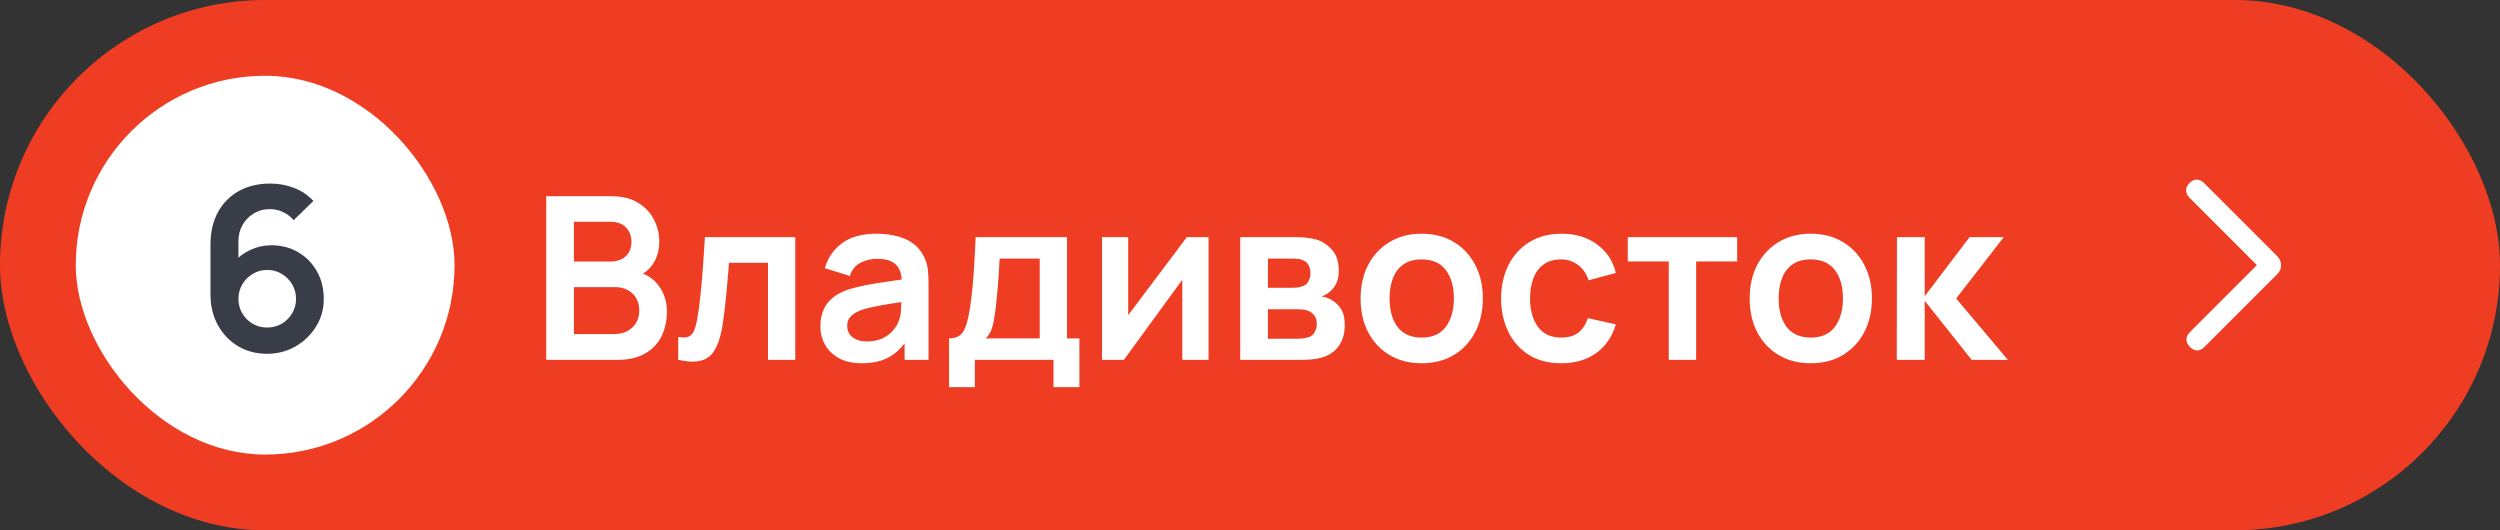
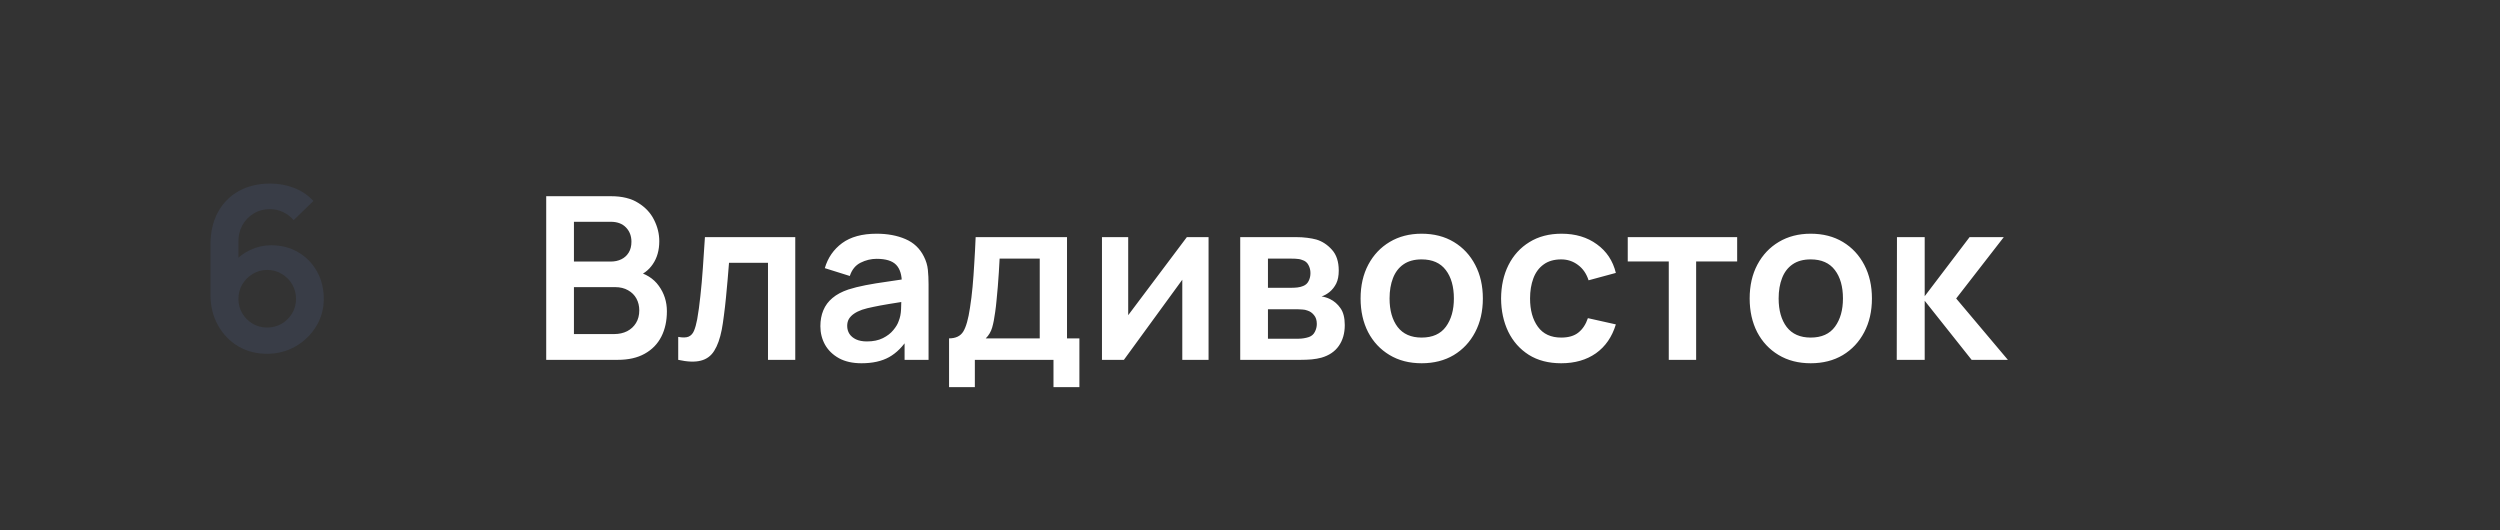
<svg xmlns="http://www.w3.org/2000/svg" width="132" height="28" viewBox="0 0 132 28" fill="none">
  <rect x="0" y="0" width="132" height="28" fill="#333333" stroke="none" />
-   <rect width="132" height="28" rx="14" fill="#EF3D24" />
-   <rect x="4" y="4" width="20" height="20" rx="10" fill="white" />
  <path d="M14.101 18.68C13.537 18.68 13.029 18.548 12.577 18.284C12.129 18.016 11.773 17.646 11.509 17.174C11.245 16.702 11.113 16.16 11.113 15.548V12.92C11.113 12.264 11.243 11.694 11.503 11.21C11.767 10.726 12.135 10.352 12.607 10.088C13.083 9.824 13.635 9.692 14.263 9.692C14.699 9.692 15.113 9.766 15.505 9.914C15.897 10.058 16.245 10.29 16.549 10.61L15.505 11.624C15.353 11.444 15.167 11.302 14.947 11.198C14.731 11.094 14.503 11.042 14.263 11.042C13.927 11.042 13.633 11.122 13.381 11.282C13.129 11.438 12.933 11.644 12.793 11.9C12.657 12.156 12.589 12.43 12.589 12.722V14.156L12.325 13.868C12.573 13.58 12.871 13.356 13.219 13.196C13.567 13.032 13.931 12.95 14.311 12.95C14.855 12.95 15.335 13.074 15.751 13.322C16.167 13.566 16.495 13.902 16.735 14.33C16.975 14.754 17.095 15.238 17.095 15.782C17.095 16.322 16.957 16.812 16.681 17.252C16.409 17.688 16.047 18.036 15.595 18.296C15.143 18.552 14.645 18.68 14.101 18.68ZM14.101 17.294C14.381 17.294 14.637 17.228 14.869 17.096C15.101 16.96 15.285 16.778 15.421 16.55C15.561 16.318 15.631 16.062 15.631 15.782C15.631 15.502 15.563 15.246 15.427 15.014C15.291 14.782 15.107 14.598 14.875 14.462C14.647 14.322 14.393 14.252 14.113 14.252C13.833 14.252 13.577 14.322 13.345 14.462C13.113 14.598 12.929 14.782 12.793 15.014C12.657 15.246 12.589 15.502 12.589 15.782C12.589 16.054 12.655 16.306 12.787 16.538C12.923 16.766 13.105 16.95 13.333 17.09C13.565 17.226 13.821 17.294 14.101 17.294Z" fill="#393D47" />
  <path d="M28.84 19V10.36H32.266C32.85 10.36 33.328 10.478 33.7 10.714C34.076 10.946 34.354 11.244 34.534 11.608C34.718 11.972 34.81 12.348 34.81 12.736C34.81 13.212 34.696 13.616 34.468 13.948C34.244 14.28 33.938 14.504 33.55 14.62V14.32C34.094 14.444 34.506 14.702 34.786 15.094C35.07 15.486 35.212 15.932 35.212 16.432C35.212 16.944 35.114 17.392 34.918 17.776C34.722 18.16 34.43 18.46 34.042 18.676C33.658 18.892 33.182 19 32.614 19H28.84ZM30.304 17.638H32.434C32.686 17.638 32.912 17.588 33.112 17.488C33.312 17.384 33.468 17.24 33.58 17.056C33.696 16.868 33.754 16.646 33.754 16.39C33.754 16.158 33.704 15.95 33.604 15.766C33.504 15.582 33.358 15.436 33.166 15.328C32.974 15.216 32.744 15.16 32.476 15.16H30.304V17.638ZM30.304 13.81H32.248C32.456 13.81 32.642 13.77 32.806 13.69C32.97 13.61 33.1 13.492 33.196 13.336C33.292 13.18 33.34 12.988 33.34 12.76C33.34 12.46 33.244 12.21 33.052 12.01C32.86 11.81 32.592 11.71 32.248 11.71H30.304V13.81ZM35.81 19V17.788C36.046 17.832 36.228 17.828 36.356 17.776C36.484 17.72 36.58 17.616 36.644 17.464C36.708 17.312 36.764 17.11 36.812 16.858C36.876 16.502 36.932 16.092 36.98 15.628C37.032 15.164 37.076 14.668 37.112 14.14C37.152 13.612 37.188 13.072 37.22 12.52H41.99V19H40.55V13.876H38.492C38.472 14.136 38.448 14.428 38.42 14.752C38.392 15.072 38.362 15.396 38.33 15.724C38.298 16.052 38.262 16.364 38.222 16.66C38.186 16.952 38.148 17.202 38.108 17.41C38.016 17.878 37.884 18.248 37.712 18.52C37.544 18.792 37.308 18.966 37.004 19.042C36.7 19.122 36.302 19.108 35.81 19ZM45.488 19.18C45.02 19.18 44.624 19.092 44.3 18.916C43.976 18.736 43.73 18.498 43.562 18.202C43.398 17.906 43.316 17.58 43.316 17.224C43.316 16.912 43.368 16.632 43.472 16.384C43.576 16.132 43.736 15.916 43.952 15.736C44.168 15.552 44.448 15.402 44.792 15.286C45.052 15.202 45.356 15.126 45.704 15.058C46.056 14.99 46.436 14.928 46.844 14.872C47.256 14.812 47.686 14.748 48.134 14.68L47.618 14.974C47.622 14.526 47.522 14.196 47.318 13.984C47.114 13.772 46.77 13.666 46.286 13.666C45.994 13.666 45.712 13.734 45.44 13.87C45.168 14.006 44.978 14.24 44.87 14.572L43.55 14.158C43.71 13.61 44.014 13.17 44.462 12.838C44.914 12.506 45.522 12.34 46.286 12.34C46.862 12.34 47.368 12.434 47.804 12.622C48.244 12.81 48.57 13.118 48.782 13.546C48.898 13.774 48.968 14.008 48.992 14.248C49.016 14.484 49.028 14.742 49.028 15.022V19H47.762V17.596L47.972 17.824C47.68 18.292 47.338 18.636 46.946 18.856C46.558 19.072 46.072 19.18 45.488 19.18ZM45.776 18.028C46.104 18.028 46.384 17.97 46.616 17.854C46.848 17.738 47.032 17.596 47.168 17.428C47.308 17.26 47.402 17.102 47.45 16.954C47.526 16.77 47.568 16.56 47.576 16.324C47.588 16.084 47.594 15.89 47.594 15.742L48.038 15.874C47.602 15.942 47.228 16.002 46.916 16.054C46.604 16.106 46.336 16.156 46.112 16.204C45.888 16.248 45.69 16.298 45.518 16.354C45.35 16.414 45.208 16.484 45.092 16.564C44.976 16.644 44.886 16.736 44.822 16.84C44.762 16.944 44.732 17.066 44.732 17.206C44.732 17.366 44.772 17.508 44.852 17.632C44.932 17.752 45.048 17.848 45.2 17.92C45.356 17.992 45.548 18.028 45.776 18.028ZM50.11 20.44V17.866C50.462 17.866 50.712 17.746 50.86 17.506C51.008 17.266 51.126 16.85 51.214 16.258C51.27 15.906 51.316 15.534 51.352 15.142C51.388 14.75 51.418 14.336 51.442 13.9C51.47 13.464 51.494 13.004 51.514 12.52H56.338V17.866H56.992V20.44H55.624V19H51.472V20.44H50.11ZM52.048 17.866H54.898V13.654H52.78C52.768 13.894 52.754 14.14 52.738 14.392C52.722 14.64 52.704 14.888 52.684 15.136C52.664 15.384 52.642 15.622 52.618 15.85C52.598 16.074 52.574 16.282 52.546 16.474C52.502 16.81 52.448 17.086 52.384 17.302C52.32 17.518 52.208 17.706 52.048 17.866ZM63.812 12.52V19H62.425V14.77L59.342 19H58.184V12.52H59.569V16.642L62.666 12.52H63.812ZM65.484 19V12.52H68.43C68.642 12.52 68.84 12.532 69.024 12.556C69.208 12.58 69.366 12.61 69.498 12.646C69.81 12.738 70.086 12.918 70.326 13.186C70.566 13.45 70.686 13.816 70.686 14.284C70.686 14.56 70.642 14.788 70.554 14.968C70.466 15.144 70.35 15.292 70.206 15.412C70.138 15.468 70.068 15.516 69.996 15.556C69.924 15.596 69.852 15.628 69.78 15.652C69.936 15.676 70.084 15.722 70.224 15.79C70.444 15.898 70.628 16.058 70.776 16.27C70.928 16.482 71.004 16.78 71.004 17.164C71.004 17.6 70.898 17.968 70.686 18.268C70.478 18.564 70.172 18.77 69.768 18.886C69.62 18.926 69.45 18.956 69.258 18.976C69.066 18.992 68.87 19 68.67 19H65.484ZM66.948 17.884H68.568C68.652 17.884 68.744 17.876 68.844 17.86C68.944 17.844 69.034 17.822 69.114 17.794C69.258 17.742 69.362 17.65 69.426 17.518C69.494 17.386 69.528 17.248 69.528 17.104C69.528 16.908 69.478 16.752 69.378 16.636C69.282 16.516 69.166 16.436 69.03 16.396C68.95 16.364 68.862 16.346 68.766 16.342C68.674 16.334 68.598 16.33 68.538 16.33H66.948V17.884ZM66.948 15.196H68.148C68.272 15.196 68.392 15.19 68.508 15.178C68.628 15.162 68.728 15.136 68.808 15.1C68.94 15.048 69.036 14.96 69.096 14.836C69.16 14.712 69.192 14.574 69.192 14.422C69.192 14.262 69.156 14.118 69.084 13.99C69.016 13.858 68.906 13.77 68.754 13.726C68.654 13.686 68.532 13.664 68.388 13.66C68.248 13.656 68.158 13.654 68.118 13.654H66.948V15.196ZM75.061 19.18C74.413 19.18 73.847 19.034 73.363 18.742C72.879 18.45 72.503 18.048 72.235 17.536C71.971 17.02 71.839 16.428 71.839 15.76C71.839 15.08 71.975 14.484 72.247 13.972C72.519 13.46 72.897 13.06 73.381 12.772C73.865 12.484 74.425 12.34 75.061 12.34C75.713 12.34 76.281 12.486 76.765 12.778C77.249 13.07 77.625 13.474 77.893 13.99C78.161 14.502 78.295 15.092 78.295 15.76C78.295 16.432 78.159 17.026 77.887 17.542C77.619 18.054 77.243 18.456 76.759 18.748C76.275 19.036 75.709 19.18 75.061 19.18ZM75.061 17.824C75.637 17.824 76.065 17.632 76.345 17.248C76.625 16.864 76.765 16.368 76.765 15.76C76.765 15.132 76.623 14.632 76.339 14.26C76.055 13.884 75.629 13.696 75.061 13.696C74.673 13.696 74.353 13.784 74.101 13.96C73.853 14.132 73.669 14.374 73.549 14.686C73.429 14.994 73.369 15.352 73.369 15.76C73.369 16.388 73.511 16.89 73.795 17.266C74.083 17.638 74.505 17.824 75.061 17.824ZM82.431 19.18C81.763 19.18 81.193 19.032 80.721 18.736C80.249 18.436 79.887 18.028 79.635 17.512C79.387 16.996 79.261 16.412 79.257 15.76C79.261 15.096 79.391 14.508 79.647 13.996C79.907 13.48 80.275 13.076 80.751 12.784C81.227 12.488 81.793 12.34 82.449 12.34C83.185 12.34 83.807 12.526 84.315 12.898C84.827 13.266 85.161 13.77 85.317 14.41L83.877 14.8C83.765 14.452 83.579 14.182 83.319 13.99C83.059 13.794 82.763 13.696 82.431 13.696C82.055 13.696 81.745 13.786 81.501 13.966C81.257 14.142 81.077 14.386 80.961 14.698C80.845 15.01 80.787 15.364 80.787 15.76C80.787 16.376 80.925 16.874 81.201 17.254C81.477 17.634 81.887 17.824 82.431 17.824C82.815 17.824 83.117 17.736 83.337 17.56C83.561 17.384 83.729 17.13 83.841 16.798L85.317 17.128C85.117 17.788 84.767 18.296 84.267 18.652C83.767 19.004 83.155 19.18 82.431 19.18ZM88.111 19V13.804H85.945V12.52H91.722V13.804H89.556V19H88.111ZM95.604 19.18C94.956 19.18 94.39 19.034 93.906 18.742C93.422 18.45 93.046 18.048 92.778 17.536C92.514 17.02 92.382 16.428 92.382 15.76C92.382 15.08 92.518 14.484 92.79 13.972C93.062 13.46 93.44 13.06 93.924 12.772C94.408 12.484 94.968 12.34 95.604 12.34C96.256 12.34 96.824 12.486 97.308 12.778C97.792 13.07 98.168 13.474 98.436 13.99C98.704 14.502 98.838 15.092 98.838 15.76C98.838 16.432 98.702 17.026 98.43 17.542C98.162 18.054 97.786 18.456 97.302 18.748C96.818 19.036 96.252 19.18 95.604 19.18ZM95.604 17.824C96.18 17.824 96.608 17.632 96.888 17.248C97.168 16.864 97.308 16.368 97.308 15.76C97.308 15.132 97.166 14.632 96.882 14.26C96.598 13.884 96.172 13.696 95.604 13.696C95.216 13.696 94.896 13.784 94.644 13.96C94.396 14.132 94.212 14.374 94.092 14.686C93.972 14.994 93.912 15.352 93.912 15.76C93.912 16.388 94.054 16.89 94.338 17.266C94.626 17.638 95.048 17.824 95.604 17.824ZM100.148 19L100.16 12.52H101.624V15.64L103.994 12.52H105.8L103.286 15.76L106.016 19H104.102L101.624 15.88V19H100.148Z" fill="white" />
  <mask id="mask0_4532_4273" style="mask-type:alpha" maskUnits="userSpaceOnUse" x="108" y="4" width="20" height="20">
-     <rect x="108" y="4" width="20" height="20" fill="#D9D9D9" />
-   </mask>
+     </mask>
  <g mask="url(#mask0_4532_4273)">
    <path d="M119.164 14L115.603 10.439C115.488 10.324 115.429 10.196 115.426 10.056C115.423 9.916 115.482 9.786 115.603 9.665C115.724 9.544 115.853 9.484 115.99 9.484C116.127 9.484 116.259 9.547 116.384 9.672L120.247 13.535C120.311 13.605 120.359 13.678 120.391 13.755C120.424 13.832 120.44 13.915 120.44 14.004C120.44 14.093 120.424 14.177 120.391 14.253C120.359 14.33 120.311 14.401 120.247 14.465L116.384 18.328C116.264 18.448 116.137 18.506 116.004 18.502C115.871 18.497 115.745 18.435 115.624 18.314C115.503 18.193 115.443 18.064 115.443 17.927C115.443 17.79 115.503 17.661 115.624 17.54L119.164 14Z" fill="white" />
  </g>
</svg>